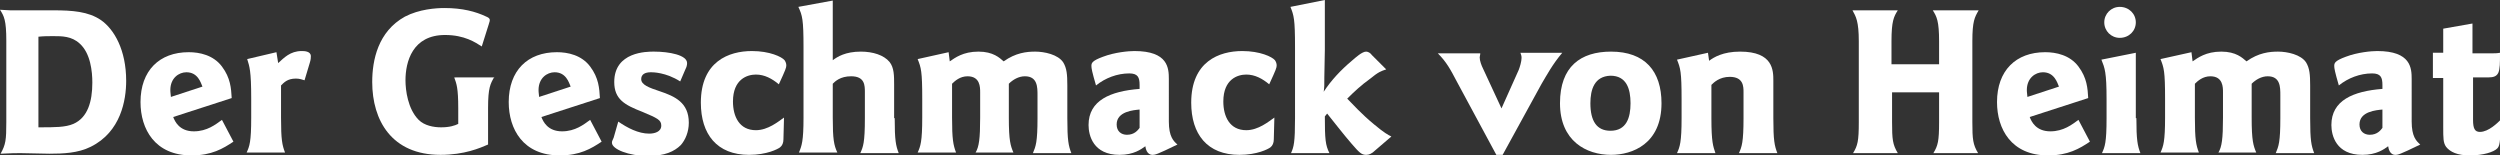
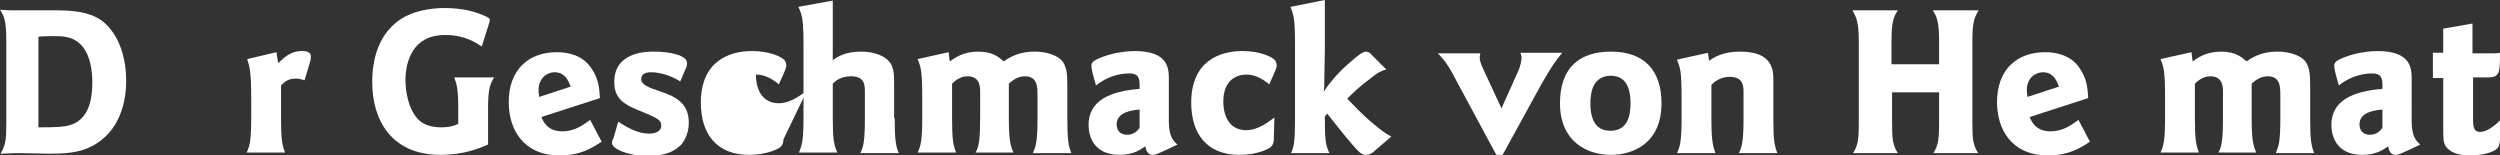
<svg xmlns="http://www.w3.org/2000/svg" id="Ebene_1" x="0px" y="0px" viewBox="0 0 435.9 27.1" style="enable-background:new 0 0 435.9 27.1;" xml:space="preserve">
  <rect x="0" y="0" width="435.9" height="27.1" fill="#333333" stroke="none" />
  <style type="text/css">	.st0{fill:#FFFFFF;}</style>
  <g>
    <g>
      <path class="st0" d="M1.1,7.1c0-3.6-0.4-4.3-1.1-5.4c0.5,0,1.2,0.1,1.8,0.1c0.6,0,1.3,0,1.8,0h5.7c3.3,0,6.1,0.2,8.3,1.7   c2.3,1.6,4.4,5.2,4.4,10.6c0,3.3-0.9,8.9-6.2,11.5c-2.2,1.1-4.8,1.2-7.2,1.2c-0.8,0-4.3-0.1-5-0.1c-0.8,0-1.5,0-3.5,0.1   c0.9-1.6,1-2.4,1-5.5V7.1z M6.8,22.2c2.8,0,4.6,0,6-0.6c2.5-1.1,3.3-3.9,3.3-7.2c0-1.9-0.3-5.1-2.2-6.8c-1.4-1.3-3.1-1.3-4.6-1.3   c-0.8,0-1.7,0-2.6,0.1V22.2z" />
    </g>
    <g>
-       <path class="st0" d="M30.2,20.4c0.3,0.8,1.1,2.5,3.6,2.5c2.3,0,3.8-1.2,4.9-2l2,3.8c-1.8,1.2-3.8,2.4-7.3,2.4   c-6.4,0-8.9-4.6-8.9-9.3c0-5.5,3.3-8.7,8.4-8.7c1.9,0,4.3,0.5,5.8,2.5c1.5,2,1.6,3.8,1.7,5.5L30.2,20.4z M35.3,15.1   c-0.3-0.7-0.8-2.5-2.8-2.5c-1.3,0-2.8,1-2.8,3.1c0,0.1,0,0.4,0.1,1.2L35.3,15.1z" />
-     </g>
+       </g>
    <g>
      <path class="st0" d="M48.5,11c1-0.9,2.1-2.1,4.1-2.1c0.4,0,1.6,0,1.6,0.9c0,0.2,0,0.6-0.2,1.2l-0.9,3c-0.4-0.1-0.8-0.3-1.5-0.3   c-1.5,0-2.1,0.7-2.6,1.2v5.6c0,3.9,0.2,4.8,0.7,6.1h-6.7c0.5-1.1,0.8-1.8,0.8-6.1v-3.3c0-4.9-0.3-5.6-0.7-6.9l5.1-1.2L48.5,11z" />
    </g>
    <g>
      <path class="st0" d="M86.2,13.4c-0.7,1.2-1.1,1.9-1.1,5.4v6.4C83.7,25.8,81,27,76.8,27c-8.5,0-11.9-6-11.9-12.7   c0-3.8,1-8.8,5.7-11.4c2.5-1.3,5.4-1.5,6.9-1.5c3.1,0,5.4,0.6,7.3,1.5c0.5,0.2,0.6,0.4,0.6,0.6c0,0.1,0,0.2-0.2,0.8L84,8.1   c-1.1-0.7-3-2-6.4-2c-5.7,0-6.9,4.7-6.9,7.9c0,1.7,0.4,5,2.3,6.9c1,1,2.6,1.3,3.9,1.3c1.5,0,2.4-0.3,3-0.6v-2.7   c0-3.6-0.3-4.3-0.7-5.4H86.2z" />
    </g>
    <g>
      <path class="st0" d="M94.4,20.4c0.3,0.8,1.1,2.5,3.6,2.5c2.3,0,3.8-1.2,4.9-2l2,3.8c-1.8,1.2-3.8,2.4-7.3,2.4   c-6.4,0-8.9-4.6-8.9-9.3c0-5.5,3.3-8.7,8.4-8.7c1.9,0,4.3,0.5,5.8,2.5c1.5,2,1.6,3.8,1.7,5.5L94.4,20.4z M99.5,15.1   c-0.3-0.7-0.8-2.5-2.8-2.5c-1.3,0-2.8,1-2.8,3.1c0,0.1,0,0.4,0.1,1.2L99.5,15.1z" />
    </g>
    <g>
      <path class="st0" d="M107.8,21.2c1.6,1.1,3.5,2.1,5.4,2.1c0.9,0,2.1-0.3,2.1-1.4c0-1-0.7-1.3-3.3-2.4c-3.1-1.2-4.9-2.2-4.9-5.2   c0-5.3,5.7-5.3,6.9-5.3c2.7,0,5.8,0.6,5.8,2c0,0.4-0.1,0.7-0.3,1.1l-0.9,2.1c-2.5-1.6-4.8-1.6-5.1-1.6c-1.1,0-1.7,0.4-1.7,1.2   c0,1,1.4,1.5,3.2,2.1c2.7,0.9,5.1,2,5.1,5.5c0,1.6-0.6,3-1.4,3.9c-1.1,1.1-2.8,1.9-5.7,1.9c-3.4,0-6.3-1.2-6.3-2.3   c0-0.2,0-0.3,0.3-0.9L107.8,21.2z" />
    </g>
    <g>
-       <path class="st0" d="M136.6,24.3c0,0.6-0.2,1.1-0.6,1.4c-0.4,0.3-2.3,1.3-5.4,1.3c-5.6,0-8.4-3.6-8.4-9.1c0-7.2,4.9-9,8.9-9   c3.1,0,5.2,1,5.7,1.6c0.2,0.3,0.3,0.6,0.3,0.9c0,0.4-0.1,0.7-1.3,3.3c-1.2-1-2.5-1.7-4-1.7c-1.5,0-4,0.8-4,4.7c0,2.6,1.1,5,4,5   c2.1,0,3.9-1.5,4.9-2.2L136.6,24.3z" />
+       <path class="st0" d="M136.6,24.3c0,0.6-0.2,1.1-0.6,1.4c-0.4,0.3-2.3,1.3-5.4,1.3c-5.6,0-8.4-3.6-8.4-9.1c0-7.2,4.9-9,8.9-9   c3.1,0,5.2,1,5.7,1.6c0.2,0.3,0.3,0.6,0.3,0.9c0,0.4-0.1,0.7-1.3,3.3c-1.2-1-2.5-1.7-4-1.7c0,2.6,1.1,5,4,5   c2.1,0,3.9-1.5,4.9-2.2L136.6,24.3z" />
    </g>
    <g>
      <path class="st0" d="M156,20.6c0,3.9,0.2,4.8,0.7,6.1h-6.7c0.5-1.1,0.8-1.8,0.8-6.1v-4.5c0-1.2,0-2.8-2.4-2.8   c-1.9,0-2.8,0.9-3.2,1.3v5.9c0,3.8,0.2,4.8,0.8,6.1h-6.7c0.5-1.2,0.8-2,0.8-6.1V8.2c0-4.8-0.2-5.5-0.9-7l6-1.1v10.4   c0.8-0.6,2.2-1.5,4.9-1.5c2.1,0,4,0.6,5,1.8c0.8,1,0.8,2.4,0.8,4V20.6z" />
    </g>
    <g>
      <path class="st0" d="M165.6,10.7c0.9-0.6,2.3-1.7,5-1.7c2.6,0,3.7,1.1,4.4,1.7c2.1-1.5,4-1.7,5.5-1.7c1.6,0,4,0.5,4.9,1.9   c0.6,1,0.7,2.1,0.7,4v5.7c0,3.9,0.2,4.8,0.7,6.1h-6.7c0.5-1.2,0.8-1.9,0.8-6.1v-4c0-1.4,0-3.3-2.2-3.3c-1.1,0-2.1,0.6-2.8,1.3v5.9   c0,4.1,0.3,4.9,0.8,6.1h-6.6c0.6-1,0.8-2.4,0.8-6.1v-4.4c0-0.9,0-2.8-2.2-2.8c-1.3,0-2.2,0.8-2.7,1.3v5.9c0,3.8,0.2,4.8,0.7,6.1   h-6.7c0.5-1.1,0.8-1.9,0.8-6.1v-3.3c0-4.8-0.2-5.4-0.8-6.9l5.4-1.2L165.6,10.7z" />
    </g>
    <g>
      <path class="st0" d="M203.8,21.2c0,2.6,0.8,3.4,1.5,4c-3.7,1.8-3.9,1.8-4.4,1.8c-0.1,0-1,0-1.2-1.5c-0.7,0.5-2,1.5-4.5,1.5   c-4.6,0-5.4-3.4-5.4-5.2c0-4.3,3.8-5.9,8.9-6.3v-0.7c0-1.3-0.3-2-1.8-2c-2.1,0-4.2,0.8-5.8,2.1c-0.7-2.4-0.8-3-0.8-3.4   c0-0.5,0.1-0.9,2-1.6c2.1-0.8,4.5-1,5.5-1c5.9,0,6,3,6,4.9V21.2z M198.7,19.1c-1,0.1-4,0.3-4,2.6c0,1.2,0.8,1.8,1.8,1.8   c1.3,0,1.9-0.8,2.2-1.2V19.1z" />
    </g>
    <g>
      <path class="st0" d="M222.1,24.3c0,0.6-0.2,1.1-0.6,1.4c-0.4,0.3-2.3,1.3-5.4,1.3c-5.6,0-8.4-3.6-8.4-9.1c0-7.2,4.9-9,8.9-9   c3.1,0,5.2,1,5.7,1.6c0.2,0.3,0.3,0.6,0.3,0.9c0,0.4-0.1,0.7-1.3,3.3c-1.2-1-2.5-1.7-4-1.7c-1.5,0-4,0.8-4,4.7c0,2.6,1.1,5,4,5   c2.1,0,3.9-1.5,4.9-2.2L222.1,24.3z" />
    </g>
    <g>
      <path class="st0" d="M239.8,26.2c-0.6,0.6-1.1,0.8-1.6,0.8c-0.8,0-1.2-0.4-2.5-1.9c-1.4-1.6-3.4-4.2-4.3-5.3l-0.4,0.5   c0,4,0.1,5,0.8,6.4h-6.7c0.5-1.1,0.7-1.9,0.7-6.1V8.2c0-4.9-0.2-5.5-0.8-7l6-1.2v8.7c-0.1,4.9-0.1,5.6-0.1,6.3   c0,0.4-0.1,0.9-0.1,1c1.3-2,3-3.8,4.9-5.4c0.7-0.6,1.8-1.6,2.5-1.6c0.4,0,0.8,0.3,1,0.6l2.5,2.5c-0.9,0.3-1.3,0.4-2.9,1.7   c-1.4,1-2.7,2.2-3.9,3.4c0.9,0.9,2.5,2.7,4.7,4.5c1.8,1.5,2.4,1.8,3,2.1L239.8,26.2z" />
    </g>
    <g>
      <path class="st0" d="M258.1,9.3c0,0.3-0.1,0.5-0.1,0.7c0,0.6,0.3,1.4,0.6,2l3.2,6.9l3-6.7c0.2-0.5,0.5-1.5,0.5-2.1   c0-0.4-0.1-0.6-0.2-0.9h7.3c-1.7,2-2.7,3.9-3.6,5.4L262,27h-1.1L254,14.2c-1.1-2.1-1.8-3.4-3.3-4.9H258.1z" />
    </g>
    <g>
      <path class="st0" d="M289.7,18c0,7.1-5.1,9-8.8,9c-4.3,0-8.9-2.4-8.9-9c0-6.4,3.6-9,8.9-9C286.8,9,289.7,12.4,289.7,18z M277.3,18   c0,3.1,1.1,4.8,3.5,4.8c2.8,0,3.5-2.3,3.5-4.8c0-2.5-0.7-4.8-3.5-4.8C278,13.3,277.3,15.6,277.3,18z" />
    </g>
    <g>
      <path class="st0" d="M298,10.6c0.8-0.6,2.4-1.6,5.4-1.6c5.8,0,5.8,3.3,5.8,5.1v6.5c0,3.9,0.2,4.8,0.7,6.1h-6.7   c0.5-1.1,0.8-1.9,0.8-6.1v-4.5c0-1,0-2.7-2.4-2.7c-1.8,0-2.8,1-3.2,1.4v5.8c0,4.2,0.3,4.9,0.7,6.1h-6.7c0.5-1.1,0.8-1.9,0.8-6.1   v-3.3c0-4.8-0.2-5.4-0.8-6.9l5.4-1.2L298,10.6z" />
    </g>
    <g>
      <path class="st0" d="M338.1,11.2v-4c0-3.5-0.4-4.3-1.1-5.4h8c-0.7,1.2-1.1,1.9-1.1,5.4v14.1c0,3,0.1,3.9,1,5.4h-7.8   c0.8-1.3,1-2.1,1-5.4v-5.2h-8.2v5.2c0,3,0.1,3.9,1,5.4h-7.8c0.8-1.3,1-2.1,1-5.4V7.2c0-3.5-0.5-4.3-1.1-5.4h7.9   c-0.7,1.1-1.1,1.9-1.1,5.4v4H338.1z" />
    </g>
    <g>
      <path class="st0" d="M353.9,20.4c0.3,0.8,1.1,2.5,3.6,2.5c2.3,0,3.8-1.2,4.9-2l2,3.8c-1.8,1.2-3.8,2.4-7.3,2.4   c-6.4,0-8.9-4.6-8.9-9.3c0-5.5,3.3-8.7,8.4-8.7c1.9,0,4.3,0.5,5.8,2.5c1.5,2,1.6,3.8,1.7,5.5L353.9,20.4z M359,15.1   c-0.3-0.7-0.8-2.5-2.8-2.5c-1.3,0-2.8,1-2.8,3.1c0,0.1,0,0.4,0.1,1.2L359,15.1z" />
    </g>
    <g>
-       <path class="st0" d="M372.5,20.6c0,3.8,0.2,4.8,0.7,6.1h-6.7c0.5-1.1,0.8-1.8,0.8-6.1v-3.3c0-4.7-0.3-5.4-0.9-6.9l6-1.2V20.6z    M372.4,3.9c0,1.5-1.2,2.7-2.8,2.7c-1.5,0-2.7-1.2-2.7-2.7c0-1.5,1.2-2.7,2.7-2.7C371.2,1.2,372.4,2.4,372.4,3.9z" />
-     </g>
+       </g>
    <g>
      <path class="st0" d="M382.3,10.7c0.9-0.6,2.3-1.7,5-1.7c2.6,0,3.7,1.1,4.4,1.7c2.1-1.5,4-1.7,5.5-1.7c1.6,0,4,0.5,4.9,1.9   c0.6,1,0.7,2.1,0.7,4v5.7c0,3.9,0.2,4.8,0.7,6.1h-6.7c0.5-1.2,0.8-1.9,0.8-6.1v-4c0-1.4,0-3.3-2.2-3.3c-1.1,0-2.1,0.6-2.8,1.3v5.9   c0,4.1,0.3,4.9,0.8,6.1h-6.6c0.6-1,0.8-2.4,0.8-6.1v-4.4c0-0.9,0-2.8-2.2-2.8c-1.3,0-2.2,0.8-2.7,1.3v5.9c0,3.8,0.2,4.8,0.7,6.1   h-6.7c0.5-1.1,0.8-1.9,0.8-6.1v-3.3c0-4.8-0.2-5.4-0.8-6.9l5.4-1.2L382.3,10.7z" />
    </g>
    <g>
      <path class="st0" d="M420.5,21.2c0,2.6,0.8,3.4,1.5,4c-3.7,1.8-3.9,1.8-4.4,1.8c-0.1,0-1,0-1.2-1.5c-0.7,0.5-2,1.5-4.5,1.5   c-4.6,0-5.4-3.4-5.4-5.2c0-4.3,3.8-5.9,8.9-6.3v-0.7c0-1.3-0.3-2-1.8-2c-2.1,0-4.2,0.8-5.8,2.1c-0.7-2.4-0.8-3-0.8-3.4   c0-0.5,0.1-0.9,2-1.6c2.1-0.8,4.5-1,5.5-1c5.9,0,6,3,6,4.9V21.2z M415.4,19.1c-1,0.1-4,0.3-4,2.6c0,1.2,0.8,1.8,1.8,1.8   c1.3,0,1.9-0.8,2.2-1.2V19.1z" />
    </g>
    <g>
      <path class="st0" d="M424.1,9.2c0.9,0,1,0,1.9,0V5l5.1-0.9v5.2h3.3c0.5,0,1,0,1.5-0.1c0,1.8,0,2.8-0.3,3.5   c-0.3,0.6-0.8,0.8-1.8,0.8h-2.6v7.4c0,1.5,0.3,2.1,1.2,2.1c1.5,0,3.1-1.6,3.6-2.1c0,4.1-0.2,4.6-0.6,5c-0.6,0.6-2.4,1.2-4.8,1.2   c-2.1,0-3.4-0.6-4.1-1.5c-0.5-0.7-0.5-1.5-0.5-3.4v-8.6h-1.8V9.2z" />
    </g>
  </g>
</svg>